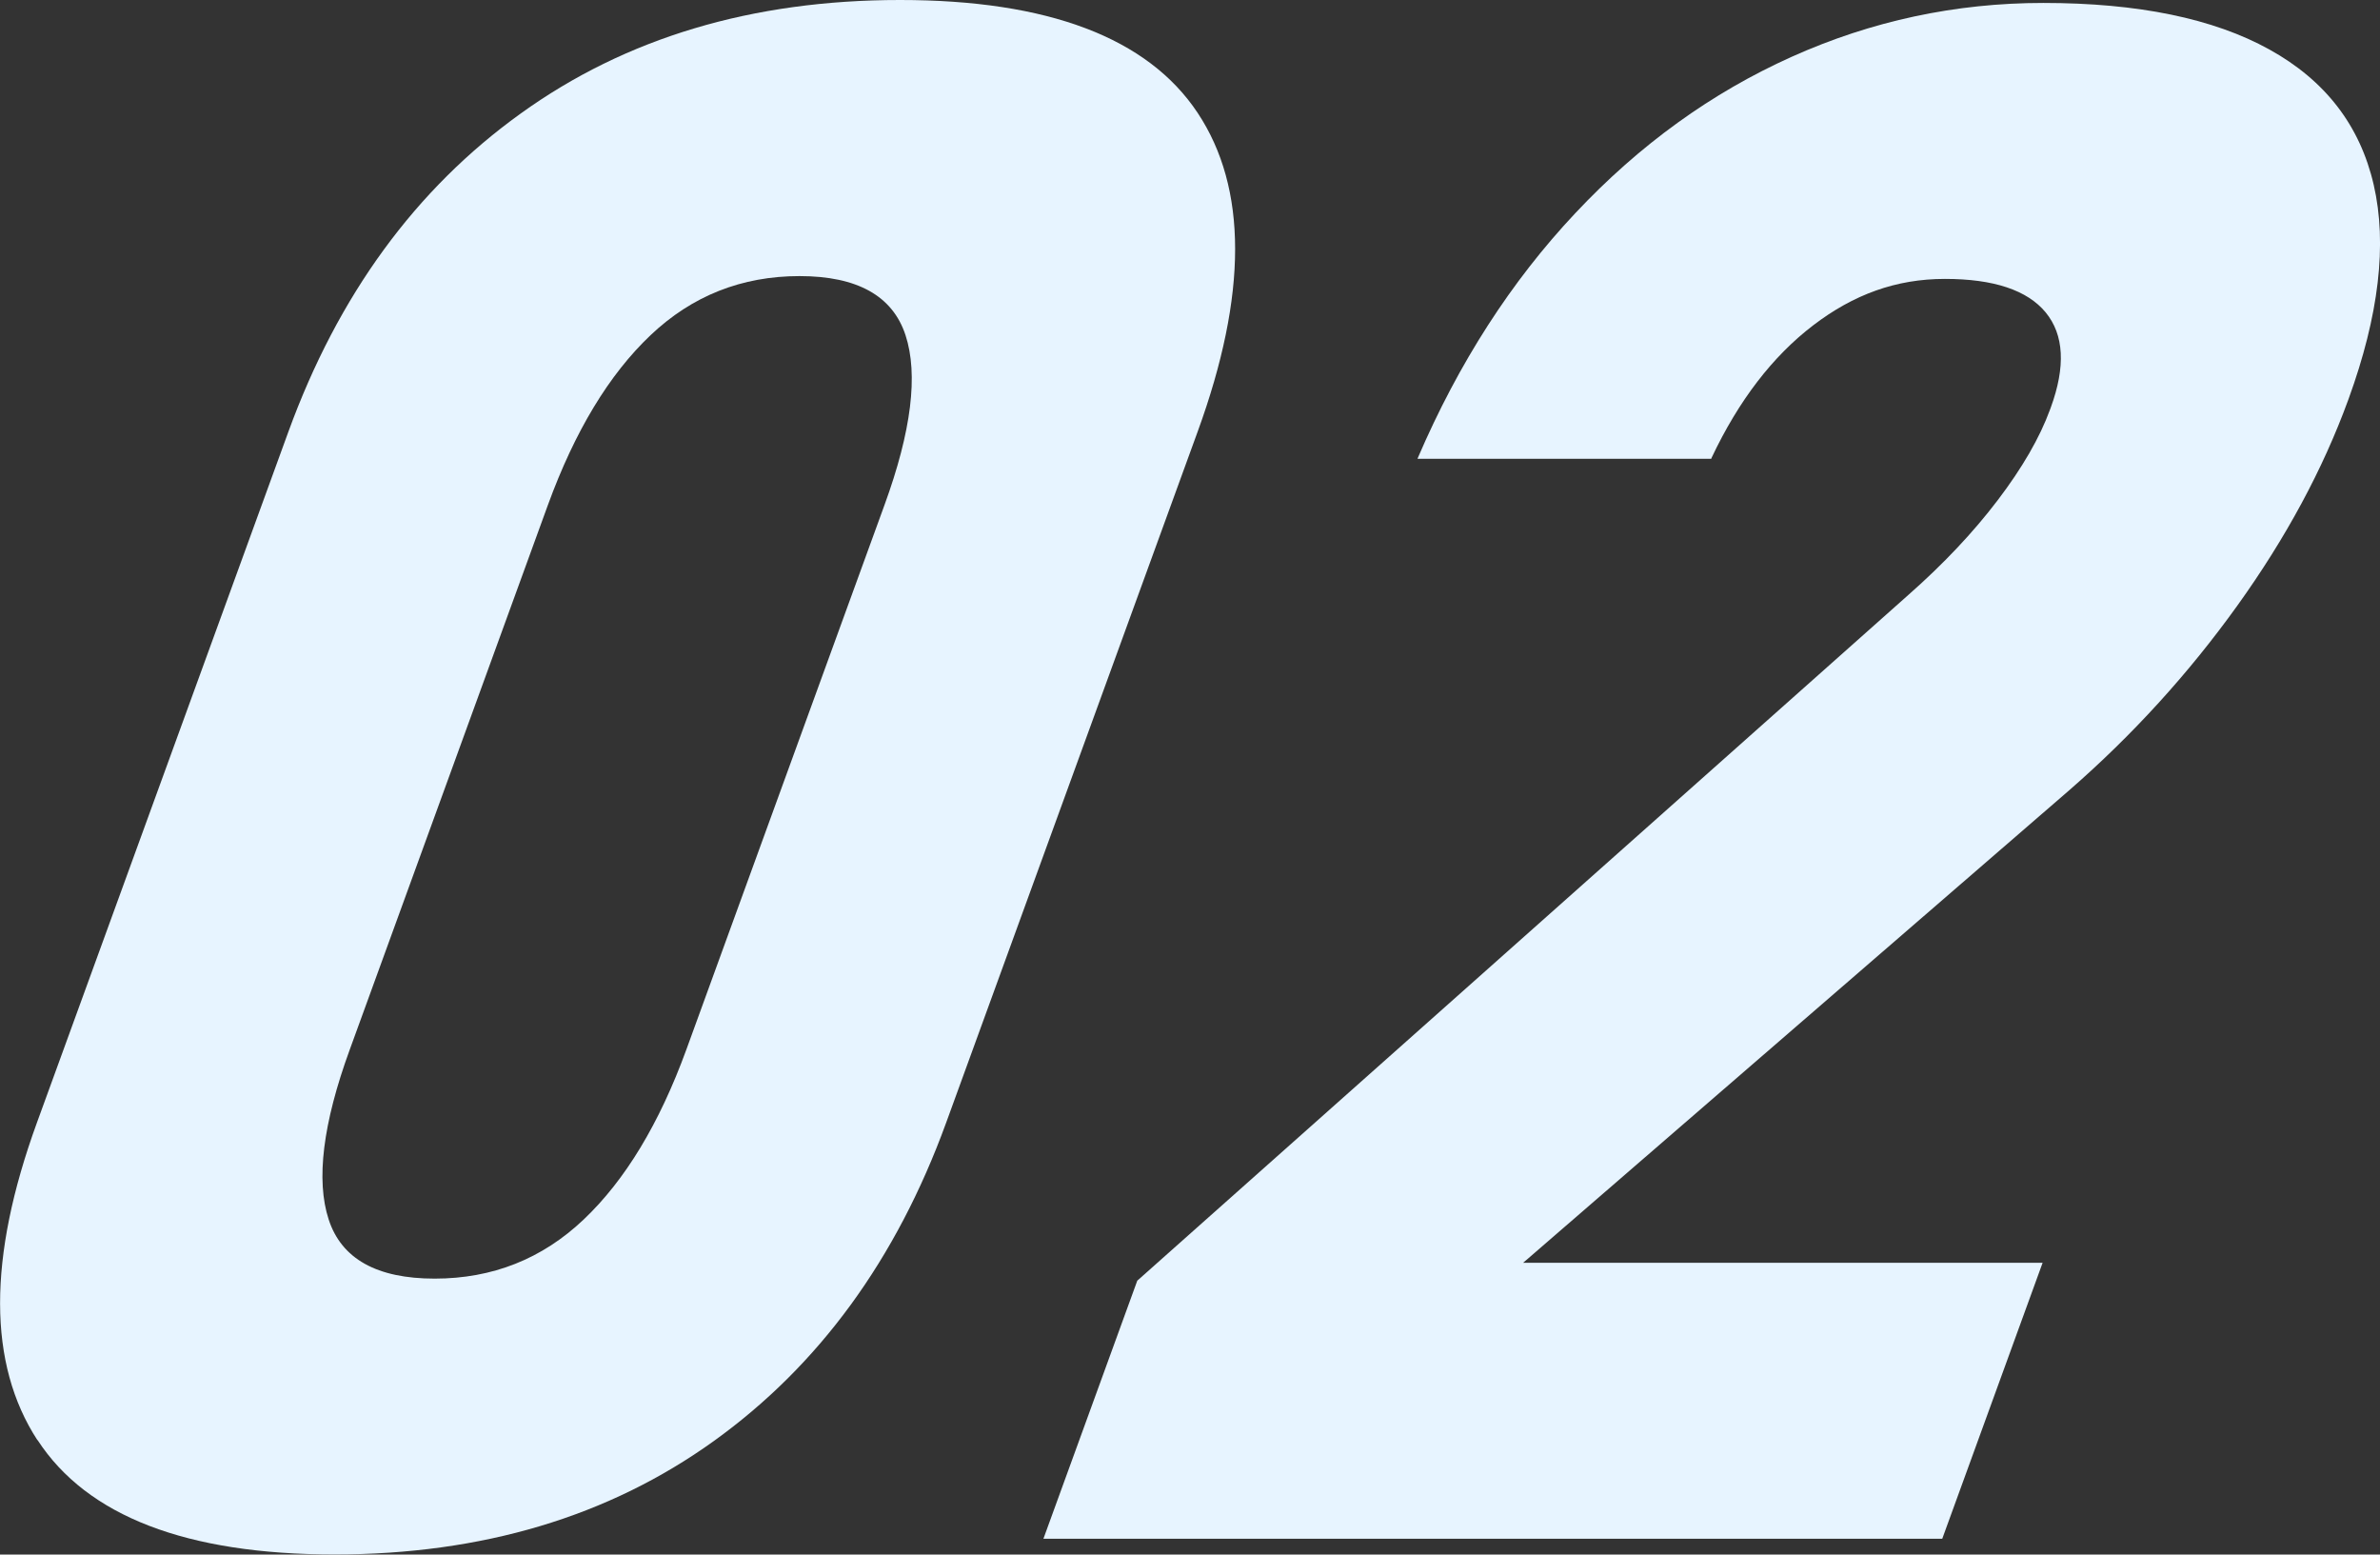
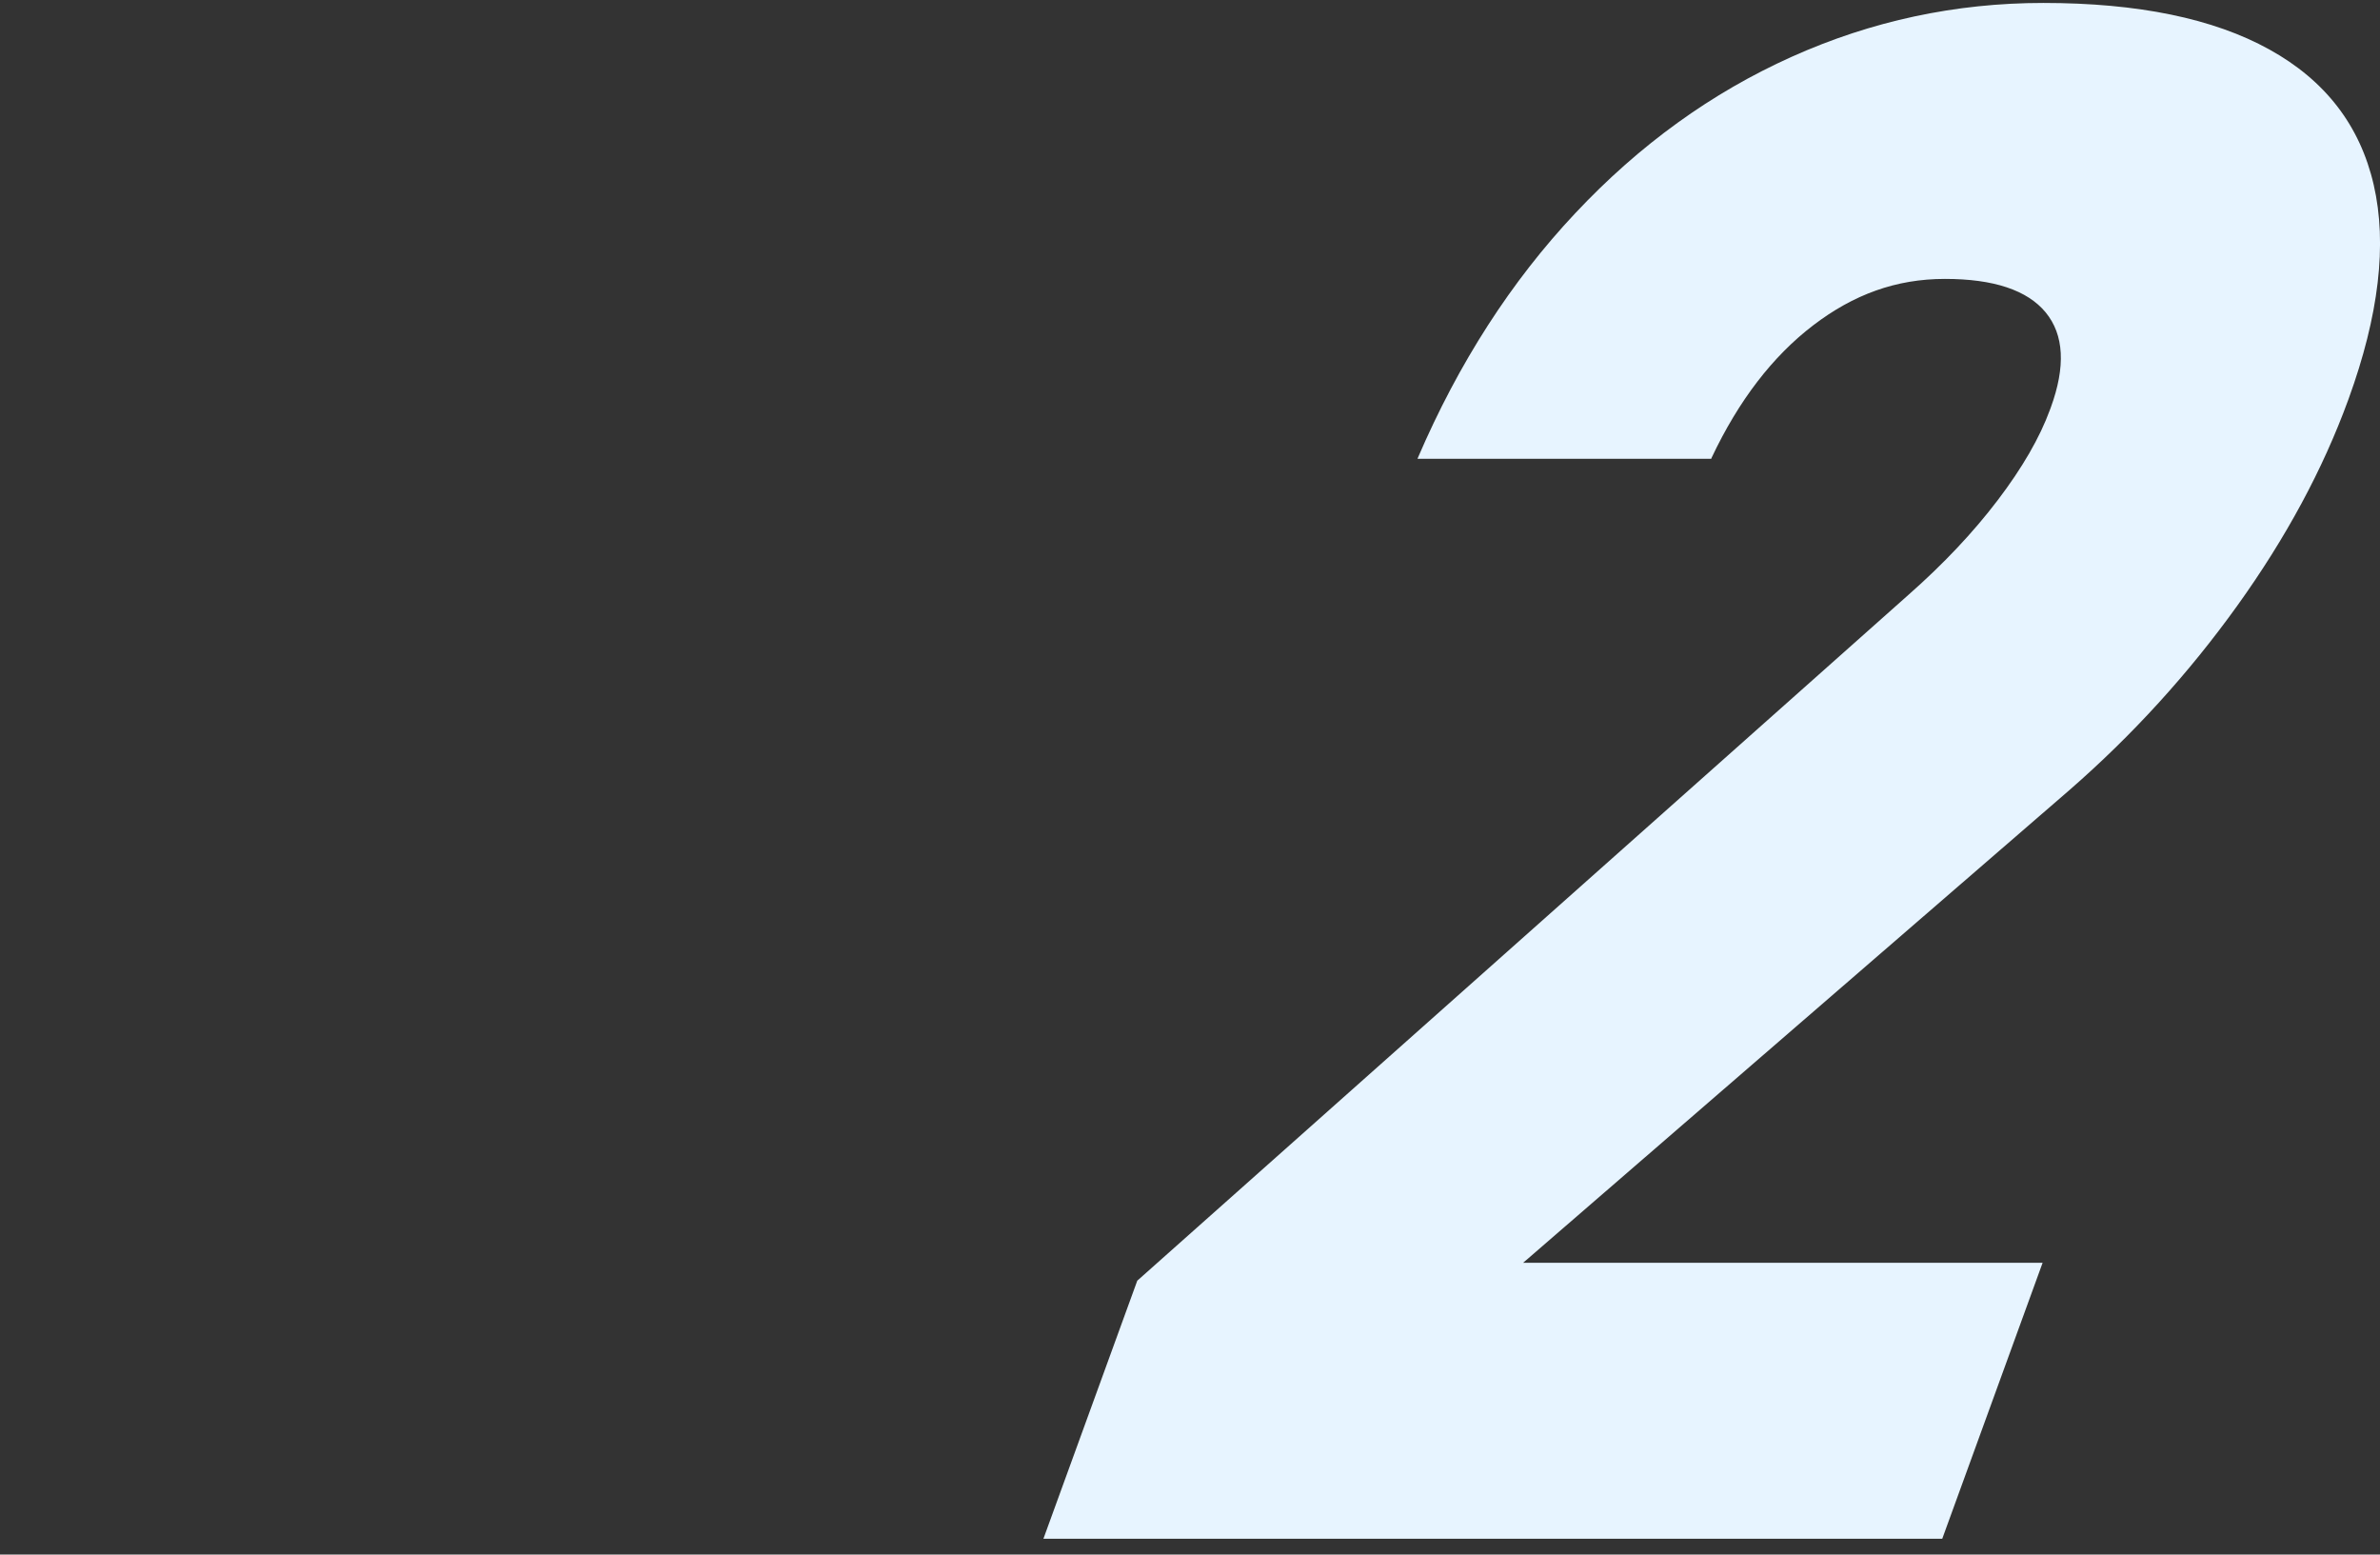
<svg xmlns="http://www.w3.org/2000/svg" id="b" viewBox="0 0 177.62 115.99">
  <rect x="0" y="0" width="177.62" height="115.99" fill="#333333" stroke="none" />
  <defs>
    <style>.d{fill:#e7f4ff;}</style>
  </defs>
  <g id="c">
-     <path class="d" d="M2.79,107.45c-3.7-5.69-3.71-13.58-.04-23.67l18.77-51.56c3.71-10.19,9.49-18.11,17.34-23.75C46.7,2.82,56.14,0,67.17,0s18.48,2.81,22.21,8.42c3.73,5.62,3.73,13.55,0,23.79l-18.77,51.56c-3.71,10.19-9.49,18.11-17.34,23.75s-17.29,8.46-28.31,8.46-18.46-2.85-22.16-8.54ZM43.56,90.99c3.1-2.94,5.65-7.16,7.66-12.67l14.79-40.64c2.01-5.51,2.53-9.74,1.57-12.67s-3.6-4.41-7.91-4.41-8.02,1.47-11.12,4.41c-3.1,2.94-5.65,7.16-7.66,12.67l-14.79,40.64c-2.01,5.51-2.53,9.74-1.57,12.67.96,2.94,3.6,4.41,7.91,4.41s8.02-1.47,11.12-4.41Z" />
    <path class="d" d="M84.88,95.55l57.55-51.17c2.6-2.29,4.82-4.64,6.66-7.06,1.84-2.42,3.14-4.67,3.9-6.75l.06-.16c1.12-3.07.99-5.43-.38-7.1-1.37-1.66-3.88-2.5-7.52-2.5s-6.82,1.16-9.84,3.47-5.55,5.6-7.57,9.87l-.03.08h-21.92l.03-.08c3.04-7.07,6.96-13.16,11.75-18.25,4.79-5.1,10.17-8.98,16.14-11.66,5.97-2.68,12.23-4.02,18.78-4.02,7.07,0,12.7,1.16,16.87,3.47,4.18,2.31,6.77,5.68,7.79,10.1s.39,9.75-1.88,15.99l-.03.08c-1.88,5.15-4.63,10.26-8.27,15.33-3.64,5.07-7.82,9.66-12.54,13.77l-40.76,35.26h38.77l-7.49,20.59h-67.08l7.01-19.27Z" />
  </g>
</svg>